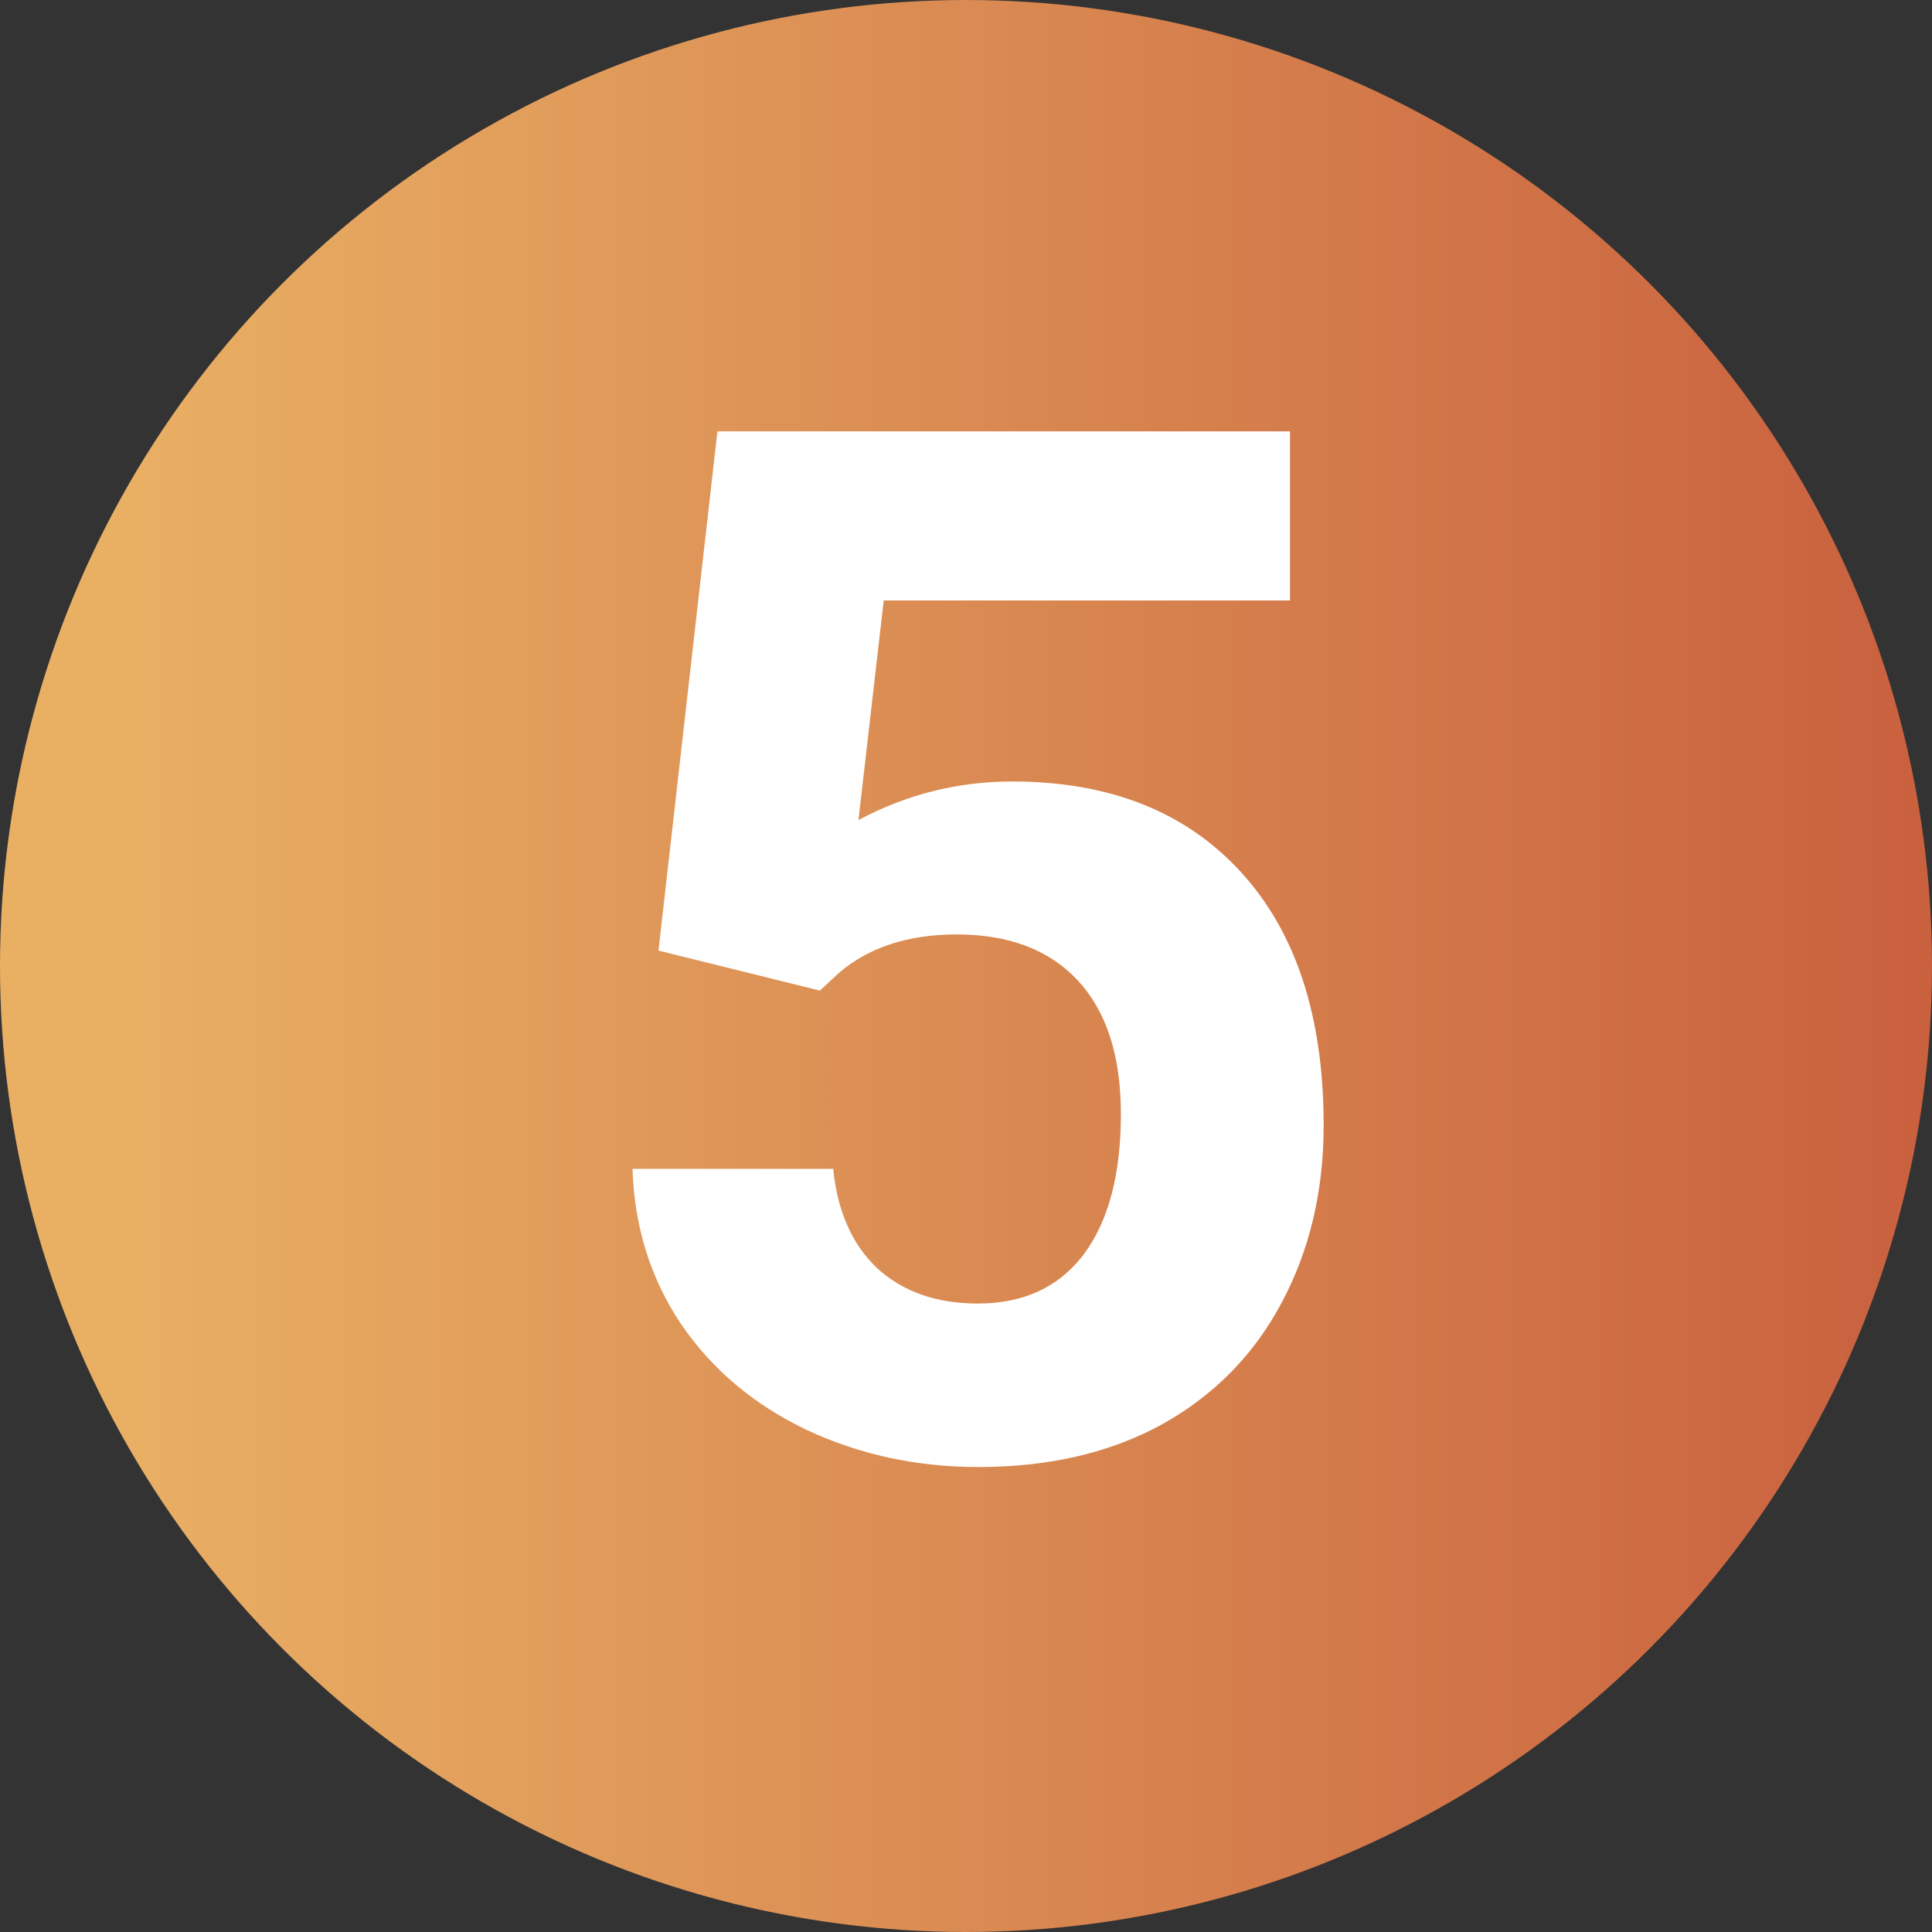
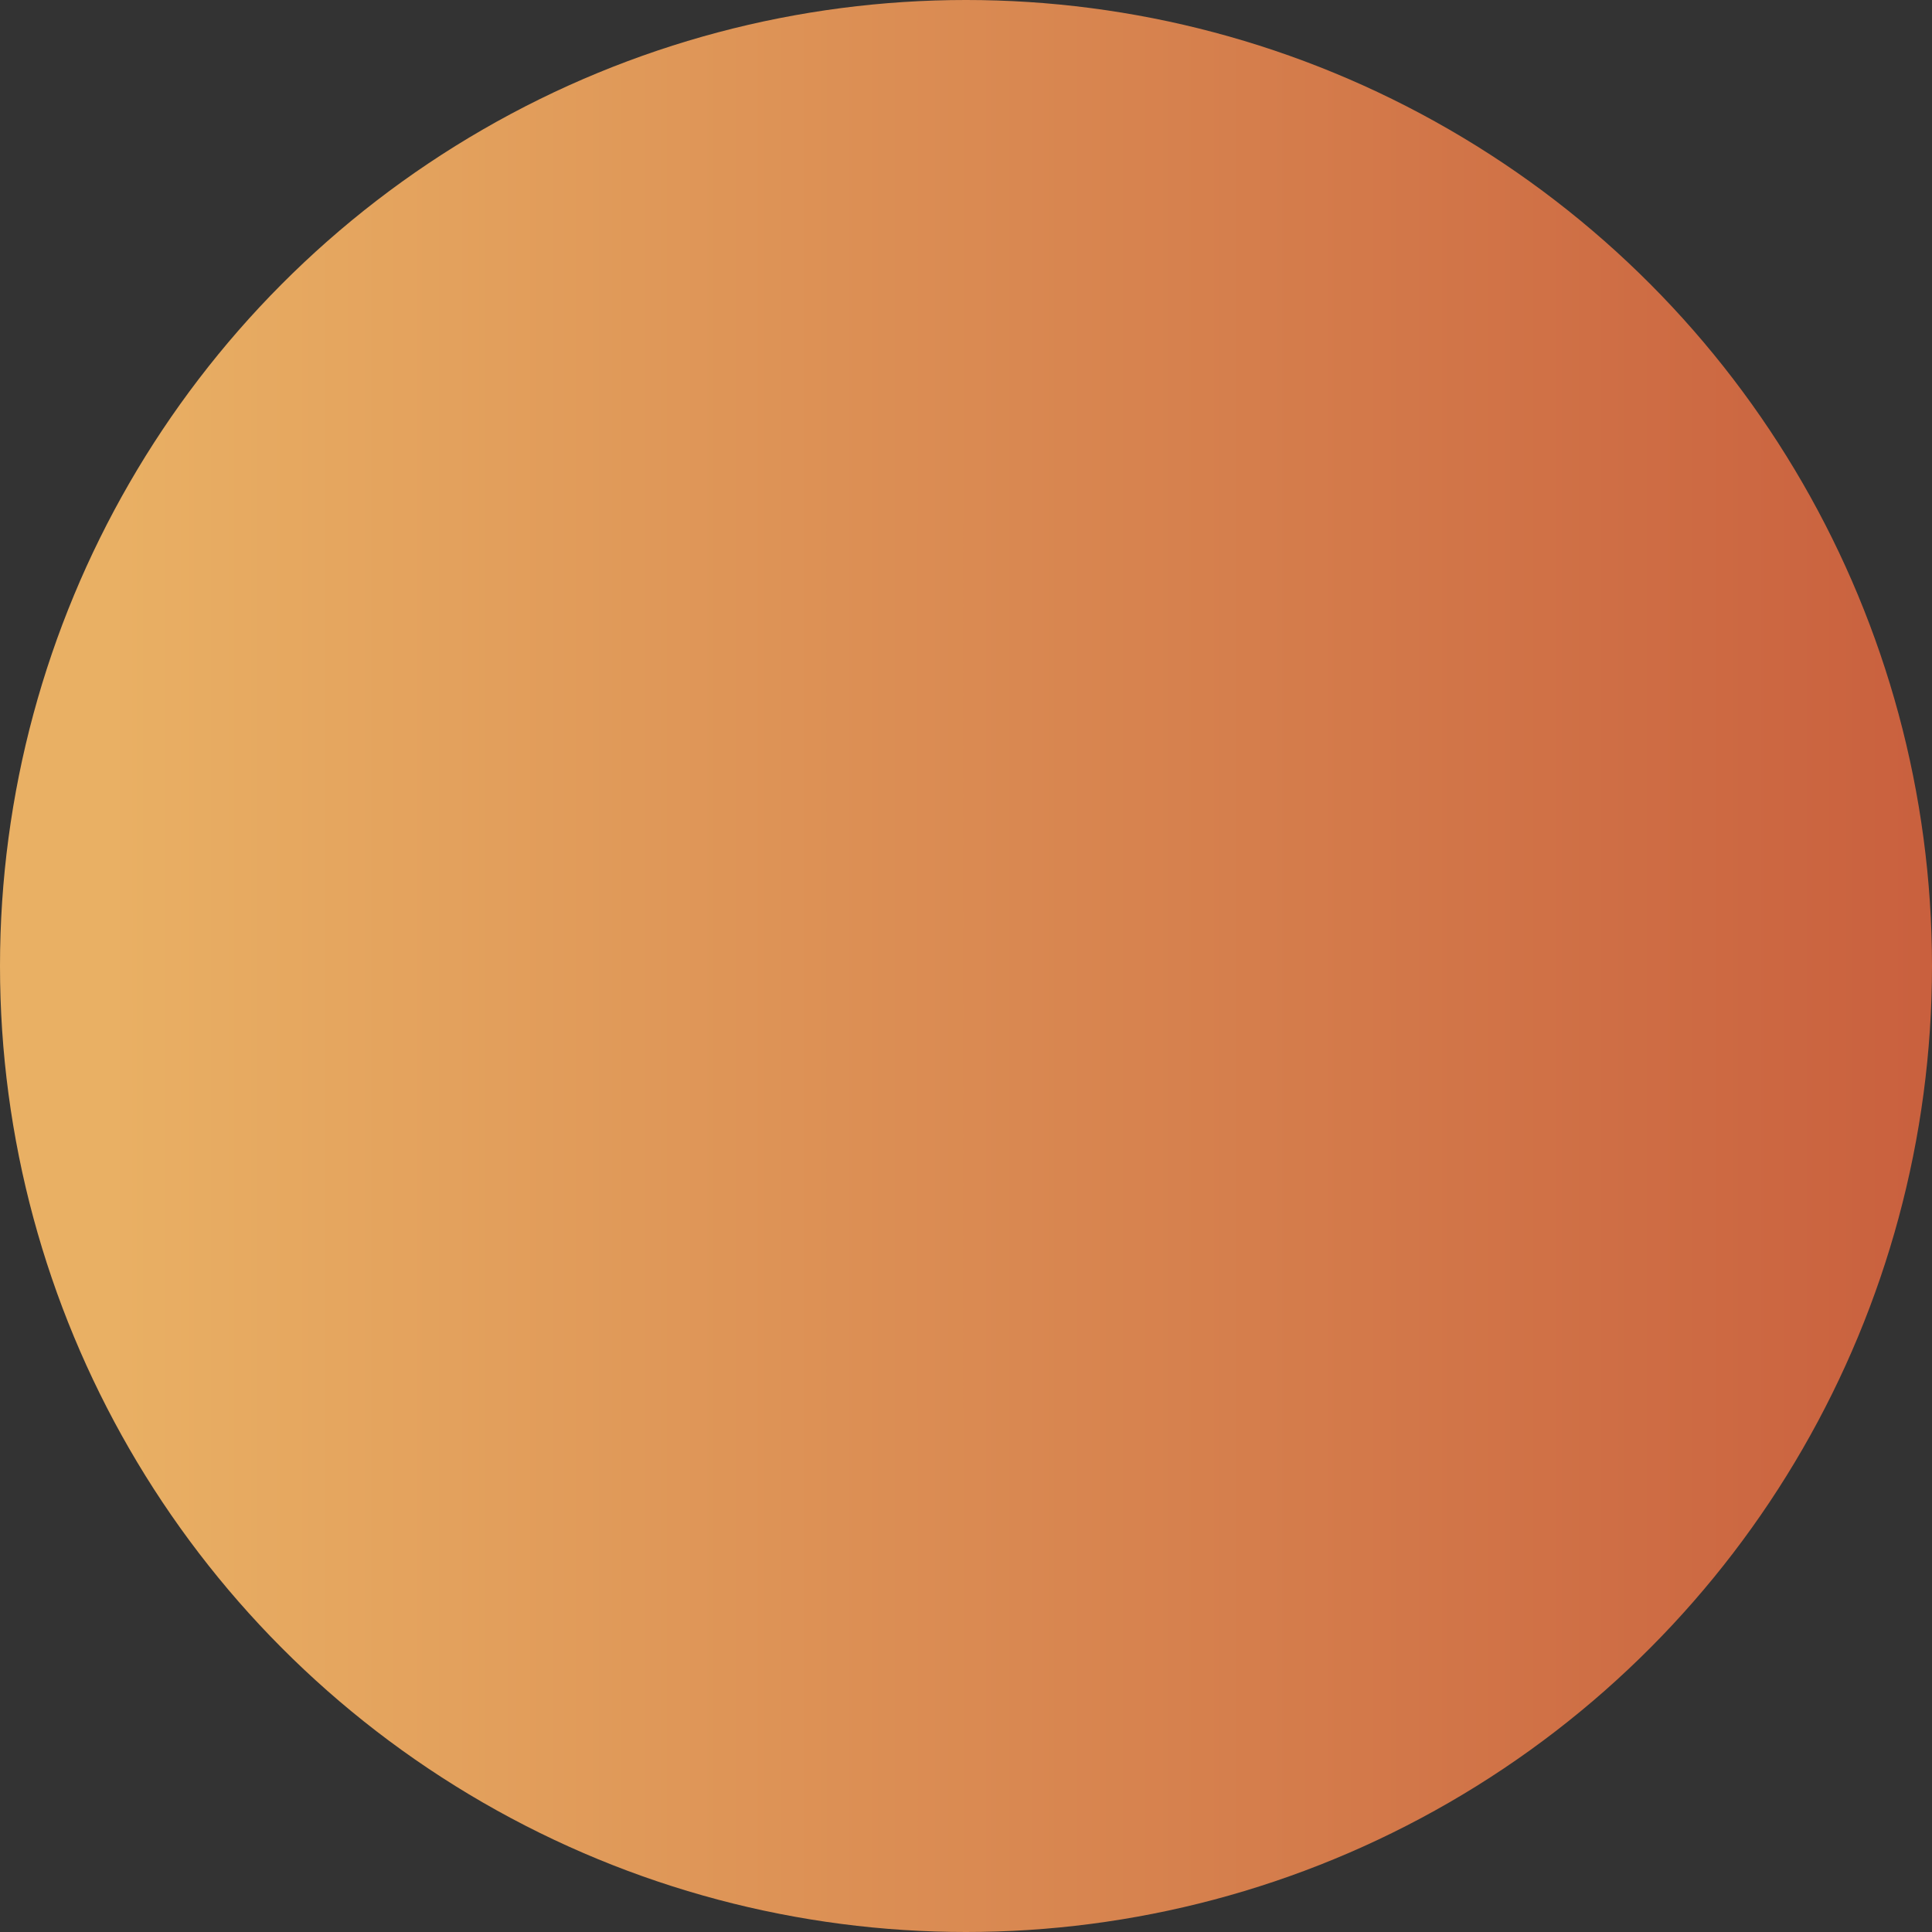
<svg xmlns="http://www.w3.org/2000/svg" width="121" height="121" viewBox="0 0 121 121" fill="none">
  <rect x="0" y="0" width="121" height="121" fill="#333333" stroke="none" />
  <circle cx="60.5" cy="60.5" r="60.5" fill="url(#paint0_linear_719_532)" />
-   <path d="M41.24 59.535L44.932 27.016H80.791V37.606H55.347L53.765 51.361C56.782 49.75 59.99 48.944 63.389 48.944C69.482 48.944 74.258 50.834 77.715 54.613C81.172 58.393 82.9 63.681 82.9 70.478C82.9 74.608 82.022 78.314 80.264 81.596C78.535 84.848 76.045 87.382 72.793 89.198C69.541 90.985 65.703 91.879 61.279 91.879C57.412 91.879 53.823 91.103 50.513 89.55C47.202 87.968 44.58 85.756 42.647 82.914C40.742 80.072 39.731 76.835 39.614 73.202H52.183C52.446 75.868 53.369 77.948 54.951 79.442C56.562 80.907 58.657 81.64 61.235 81.64C64.106 81.64 66.318 80.614 67.871 78.564C69.424 76.483 70.2 73.554 70.2 69.774C70.2 66.142 69.307 63.358 67.519 61.425C65.732 59.491 63.198 58.524 59.917 58.524C56.899 58.524 54.453 59.315 52.578 60.898L51.348 62.04L41.24 59.535Z" fill="white" />
  <defs>
    <linearGradient id="paint0_linear_719_532" x1="6.796" y1="60.5" x2="121" y2="60.5" gradientUnits="userSpaceOnUse">
      <stop stop-color="#E9B064" />
      <stop offset="1" stop-color="#C9603E" />
    </linearGradient>
  </defs>
</svg>